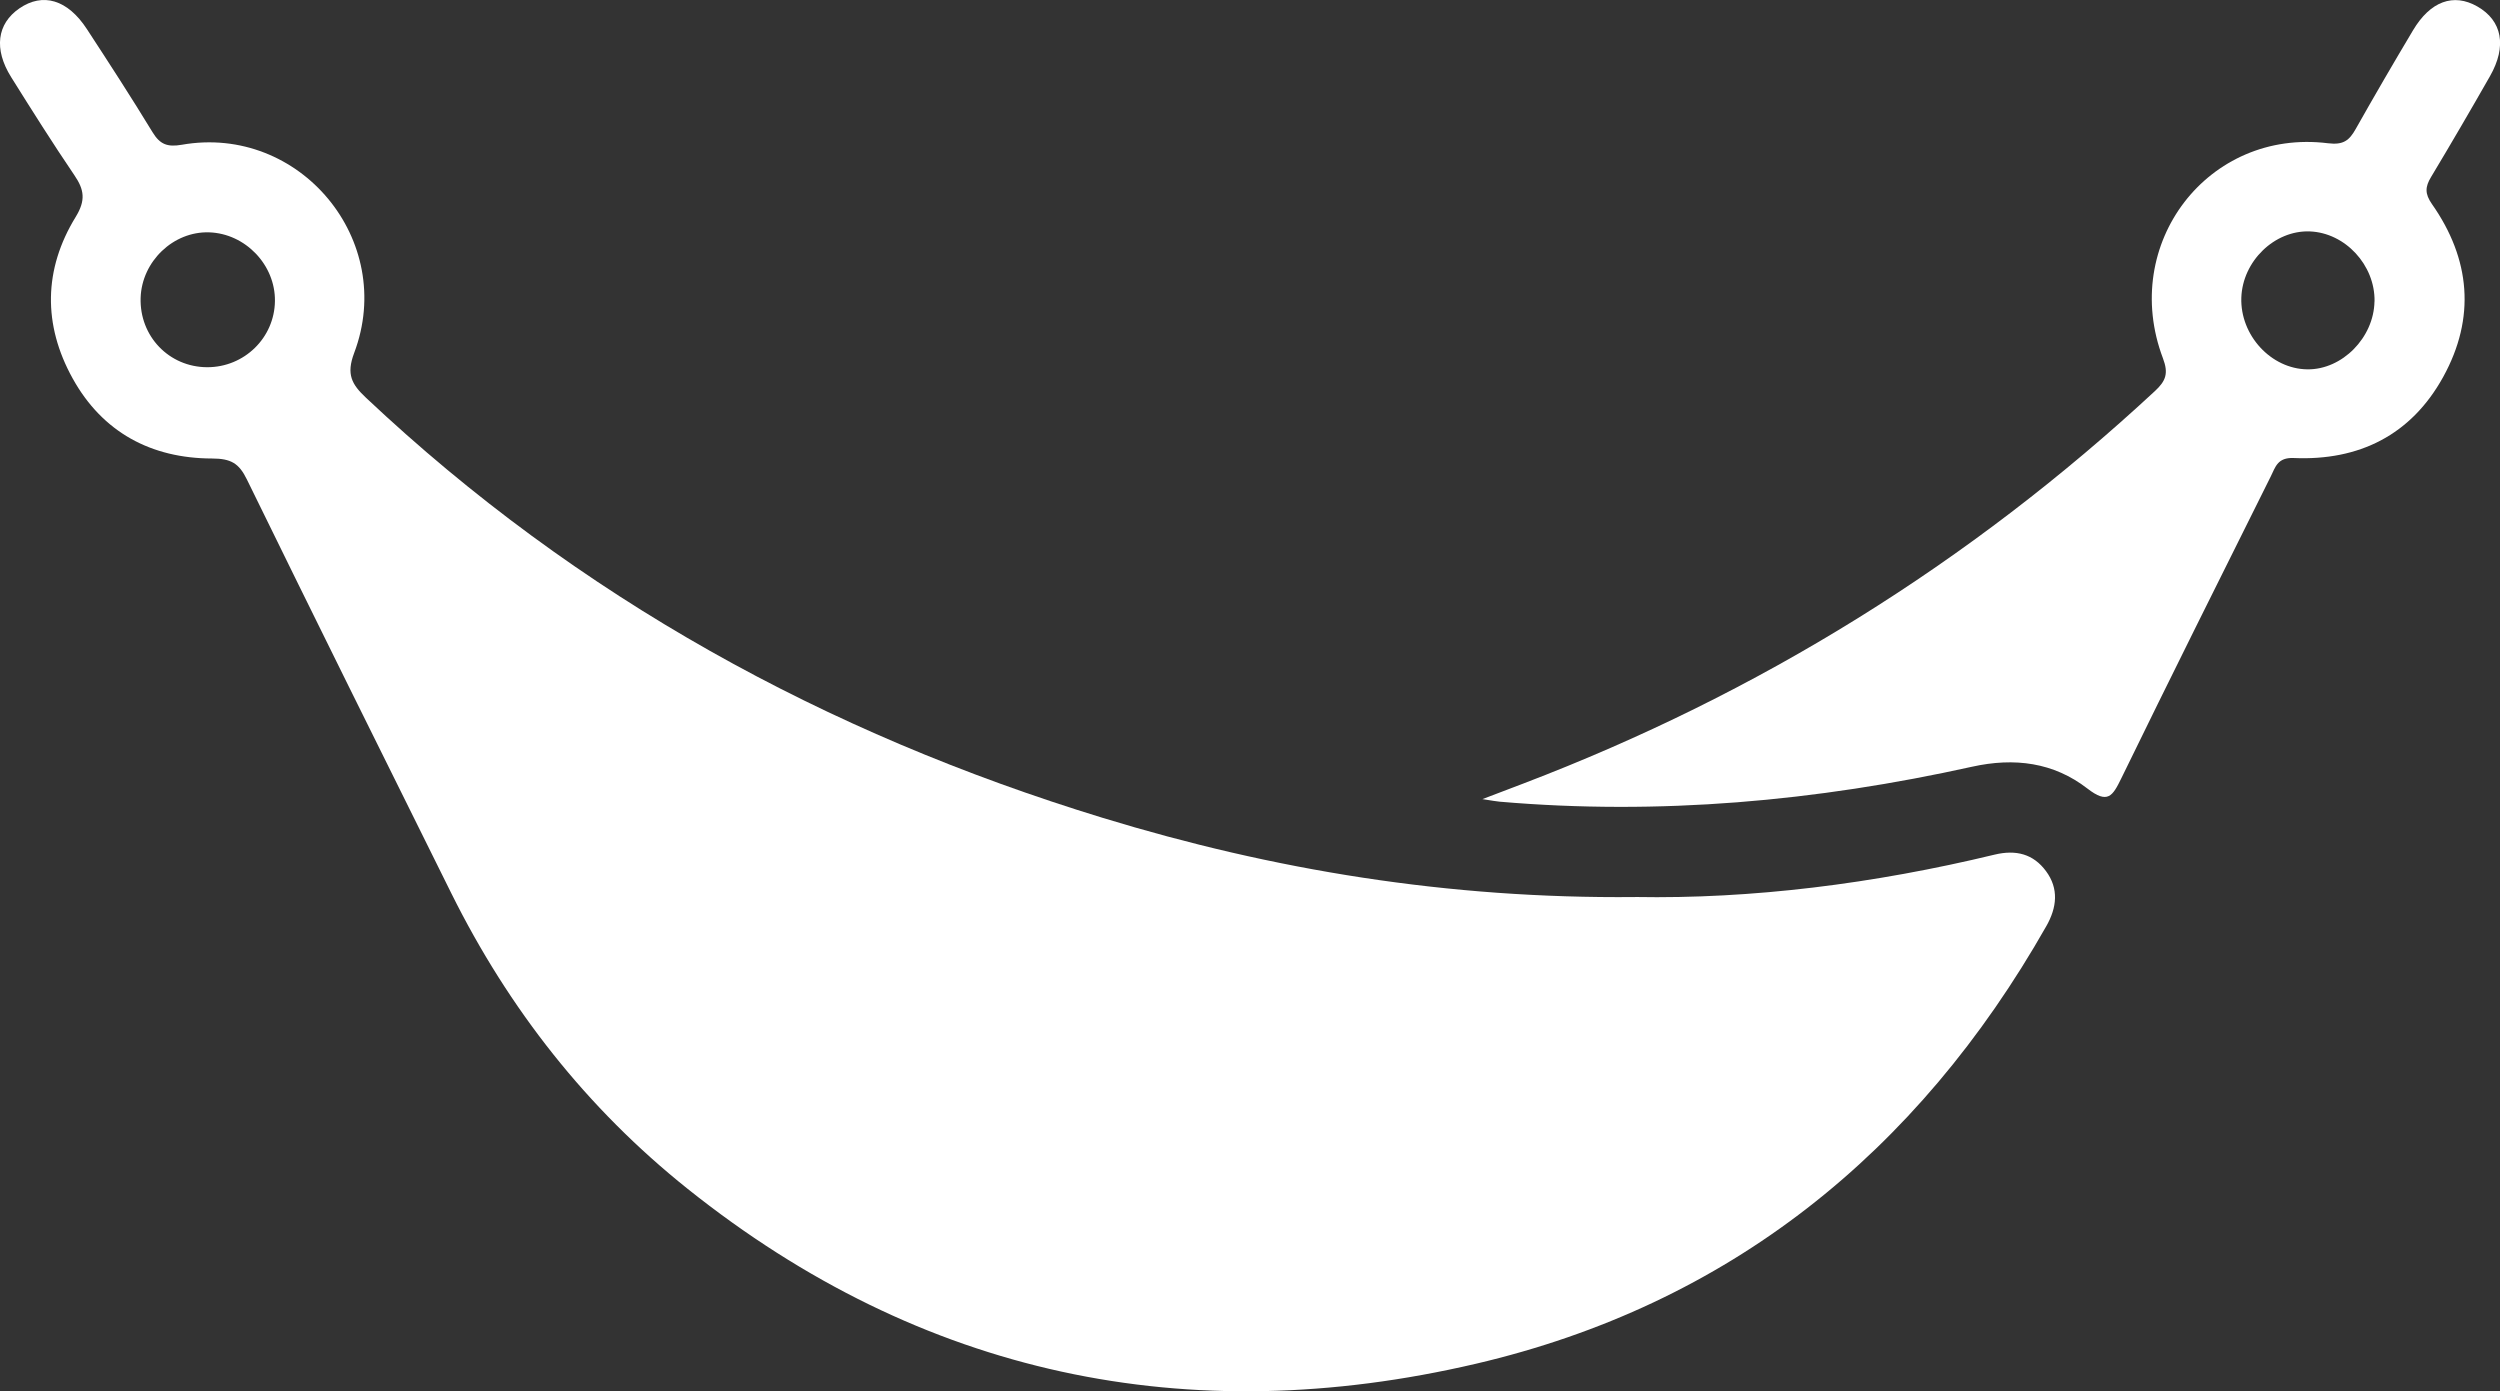
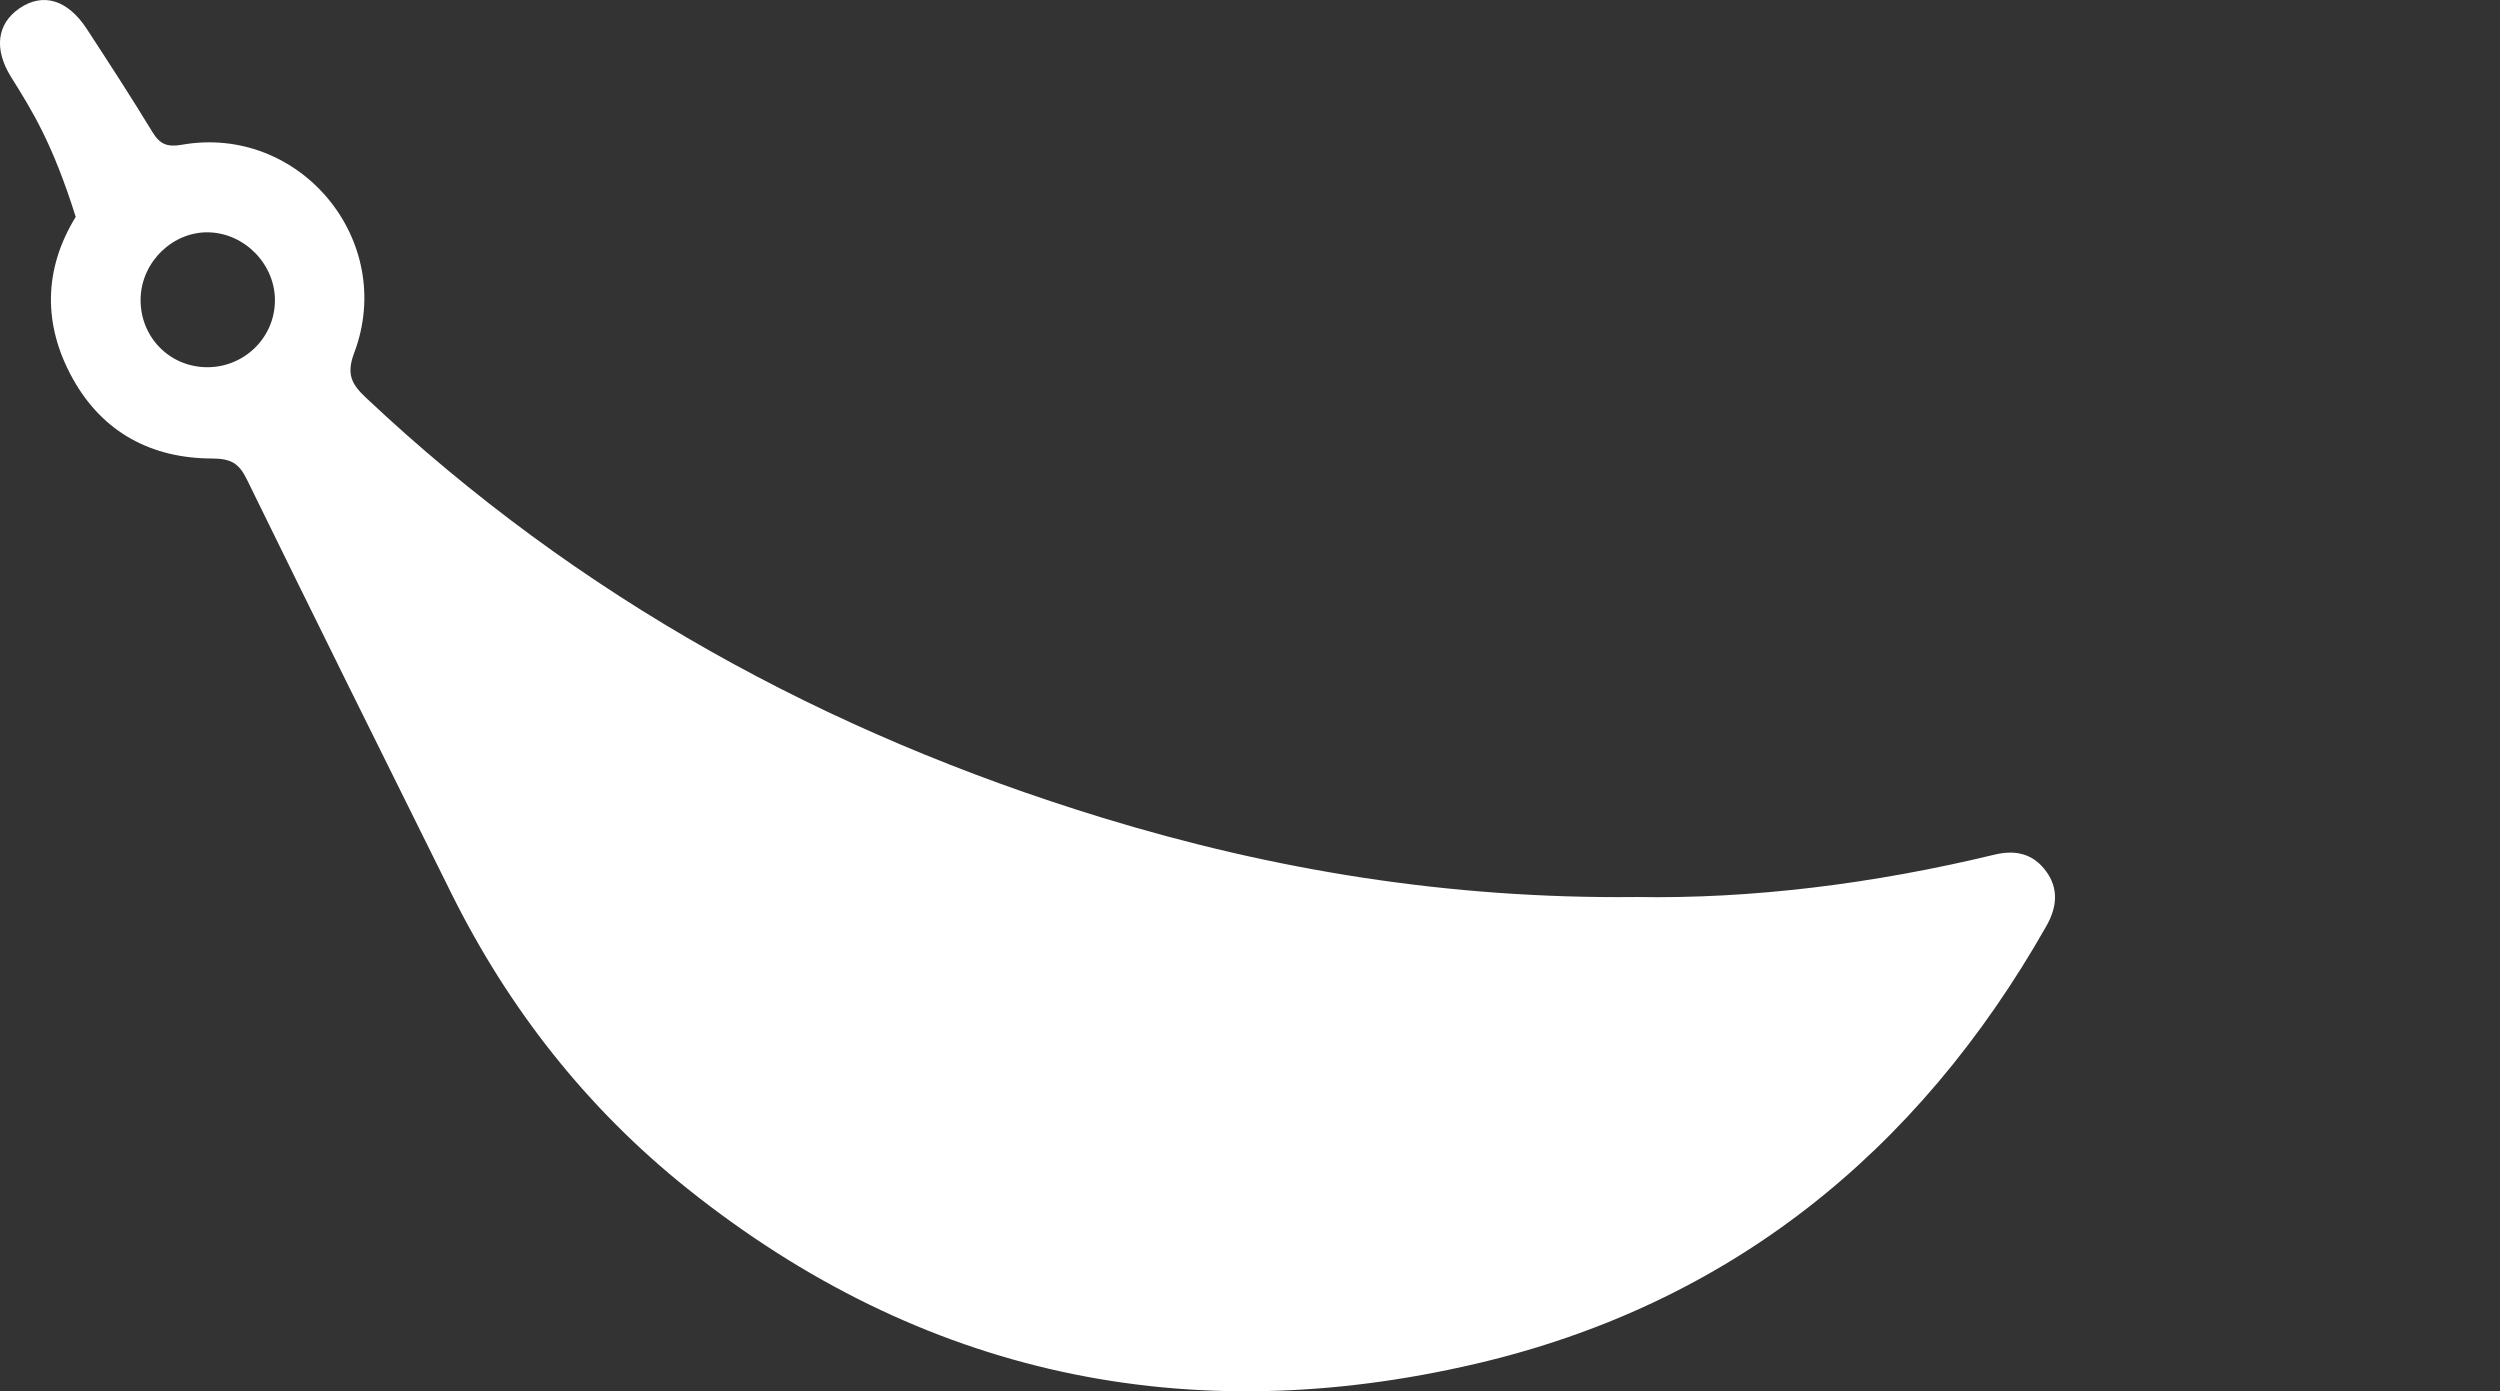
<svg xmlns="http://www.w3.org/2000/svg" width="115" height="64" viewBox="0 0 115 64" fill="none">
  <rect x="0" y="0" width="115" height="64" fill="#333333" stroke="none" />
  <g clip-path="url(#clip0_6_661)">
-     <path d="M75.216 41.262C80.575 41.359 86.198 40.654 91.747 39.314C92.739 39.075 93.533 39.283 94.117 40.073C94.711 40.876 94.621 41.74 94.132 42.6C88.198 53.056 79.499 60.022 67.886 62.734C54.652 65.824 42.41 63.295 31.627 54.683C27.002 50.988 23.407 46.418 20.762 41.094C17.613 34.754 14.467 28.412 11.356 22.054C10.989 21.302 10.617 21.094 9.748 21.091C6.973 21.084 4.718 19.897 3.34 17.404C1.974 14.939 2.002 12.387 3.483 9.976C3.949 9.214 3.878 8.73 3.424 8.064C2.418 6.582 1.462 5.064 0.512 3.546C-0.293 2.259 -0.138 1.093 0.891 0.386C1.969 -0.355 3.108 -0.023 3.995 1.335C5.022 2.907 6.043 4.482 7.019 6.085C7.363 6.649 7.707 6.772 8.362 6.659C13.789 5.704 18.25 11.059 16.291 16.238C15.919 17.224 16.184 17.682 16.831 18.292C26.59 27.485 37.999 33.728 50.713 37.618C58.579 40.024 66.62 41.346 75.216 41.264V41.262ZM12.647 13.851C12.67 12.188 11.287 10.742 9.621 10.688C7.975 10.634 6.522 12.024 6.469 13.701C6.413 15.466 7.776 16.887 9.531 16.892C11.236 16.895 12.624 15.541 12.647 13.853V13.851Z" fill="white" />
-     <path d="M68.185 36.762C69.007 36.448 69.545 36.244 70.083 36.039C80.911 31.906 90.596 25.906 99.124 17.991C99.636 17.518 99.756 17.17 99.496 16.483C97.503 11.216 101.575 5.9 107.091 6.59C107.8 6.677 108.067 6.459 108.365 5.929C109.224 4.405 110.105 2.892 111 1.392C111.797 0.054 112.862 -0.327 113.955 0.296C115.102 0.95 115.326 2.126 114.539 3.505C113.652 5.061 112.75 6.608 111.828 8.144C111.555 8.597 111.537 8.911 111.871 9.389C113.642 11.916 113.886 14.62 112.388 17.337C110.911 20.019 108.505 21.2 105.514 21.069C104.765 21.035 104.668 21.488 104.457 21.912C102.153 26.536 99.845 31.157 97.582 35.799C97.177 36.63 96.956 36.996 96.02 36.273C94.466 35.069 92.665 34.837 90.716 35.269C83.551 36.857 76.312 37.51 68.982 36.877C68.824 36.865 68.669 36.831 68.187 36.759L68.185 36.762ZM109.229 13.866C109.257 12.194 107.881 10.707 106.248 10.645C104.63 10.586 103.157 12.014 103.101 13.694C103.045 15.426 104.472 16.972 106.141 16.99C107.741 17.008 109.198 15.531 109.226 13.866H109.229Z" fill="white" />
+     <path d="M75.216 41.262C80.575 41.359 86.198 40.654 91.747 39.314C92.739 39.075 93.533 39.283 94.117 40.073C94.711 40.876 94.621 41.74 94.132 42.6C88.198 53.056 79.499 60.022 67.886 62.734C54.652 65.824 42.41 63.295 31.627 54.683C27.002 50.988 23.407 46.418 20.762 41.094C17.613 34.754 14.467 28.412 11.356 22.054C10.989 21.302 10.617 21.094 9.748 21.091C6.973 21.084 4.718 19.897 3.34 17.404C1.974 14.939 2.002 12.387 3.483 9.976C2.418 6.582 1.462 5.064 0.512 3.546C-0.293 2.259 -0.138 1.093 0.891 0.386C1.969 -0.355 3.108 -0.023 3.995 1.335C5.022 2.907 6.043 4.482 7.019 6.085C7.363 6.649 7.707 6.772 8.362 6.659C13.789 5.704 18.25 11.059 16.291 16.238C15.919 17.224 16.184 17.682 16.831 18.292C26.59 27.485 37.999 33.728 50.713 37.618C58.579 40.024 66.62 41.346 75.216 41.264V41.262ZM12.647 13.851C12.67 12.188 11.287 10.742 9.621 10.688C7.975 10.634 6.522 12.024 6.469 13.701C6.413 15.466 7.776 16.887 9.531 16.892C11.236 16.895 12.624 15.541 12.647 13.853V13.851Z" fill="white" />
  </g>
  <defs>
    <clipPath id="clip0_6_661">
      <rect width="115" height="64" fill="white" />
    </clipPath>
  </defs>
</svg>